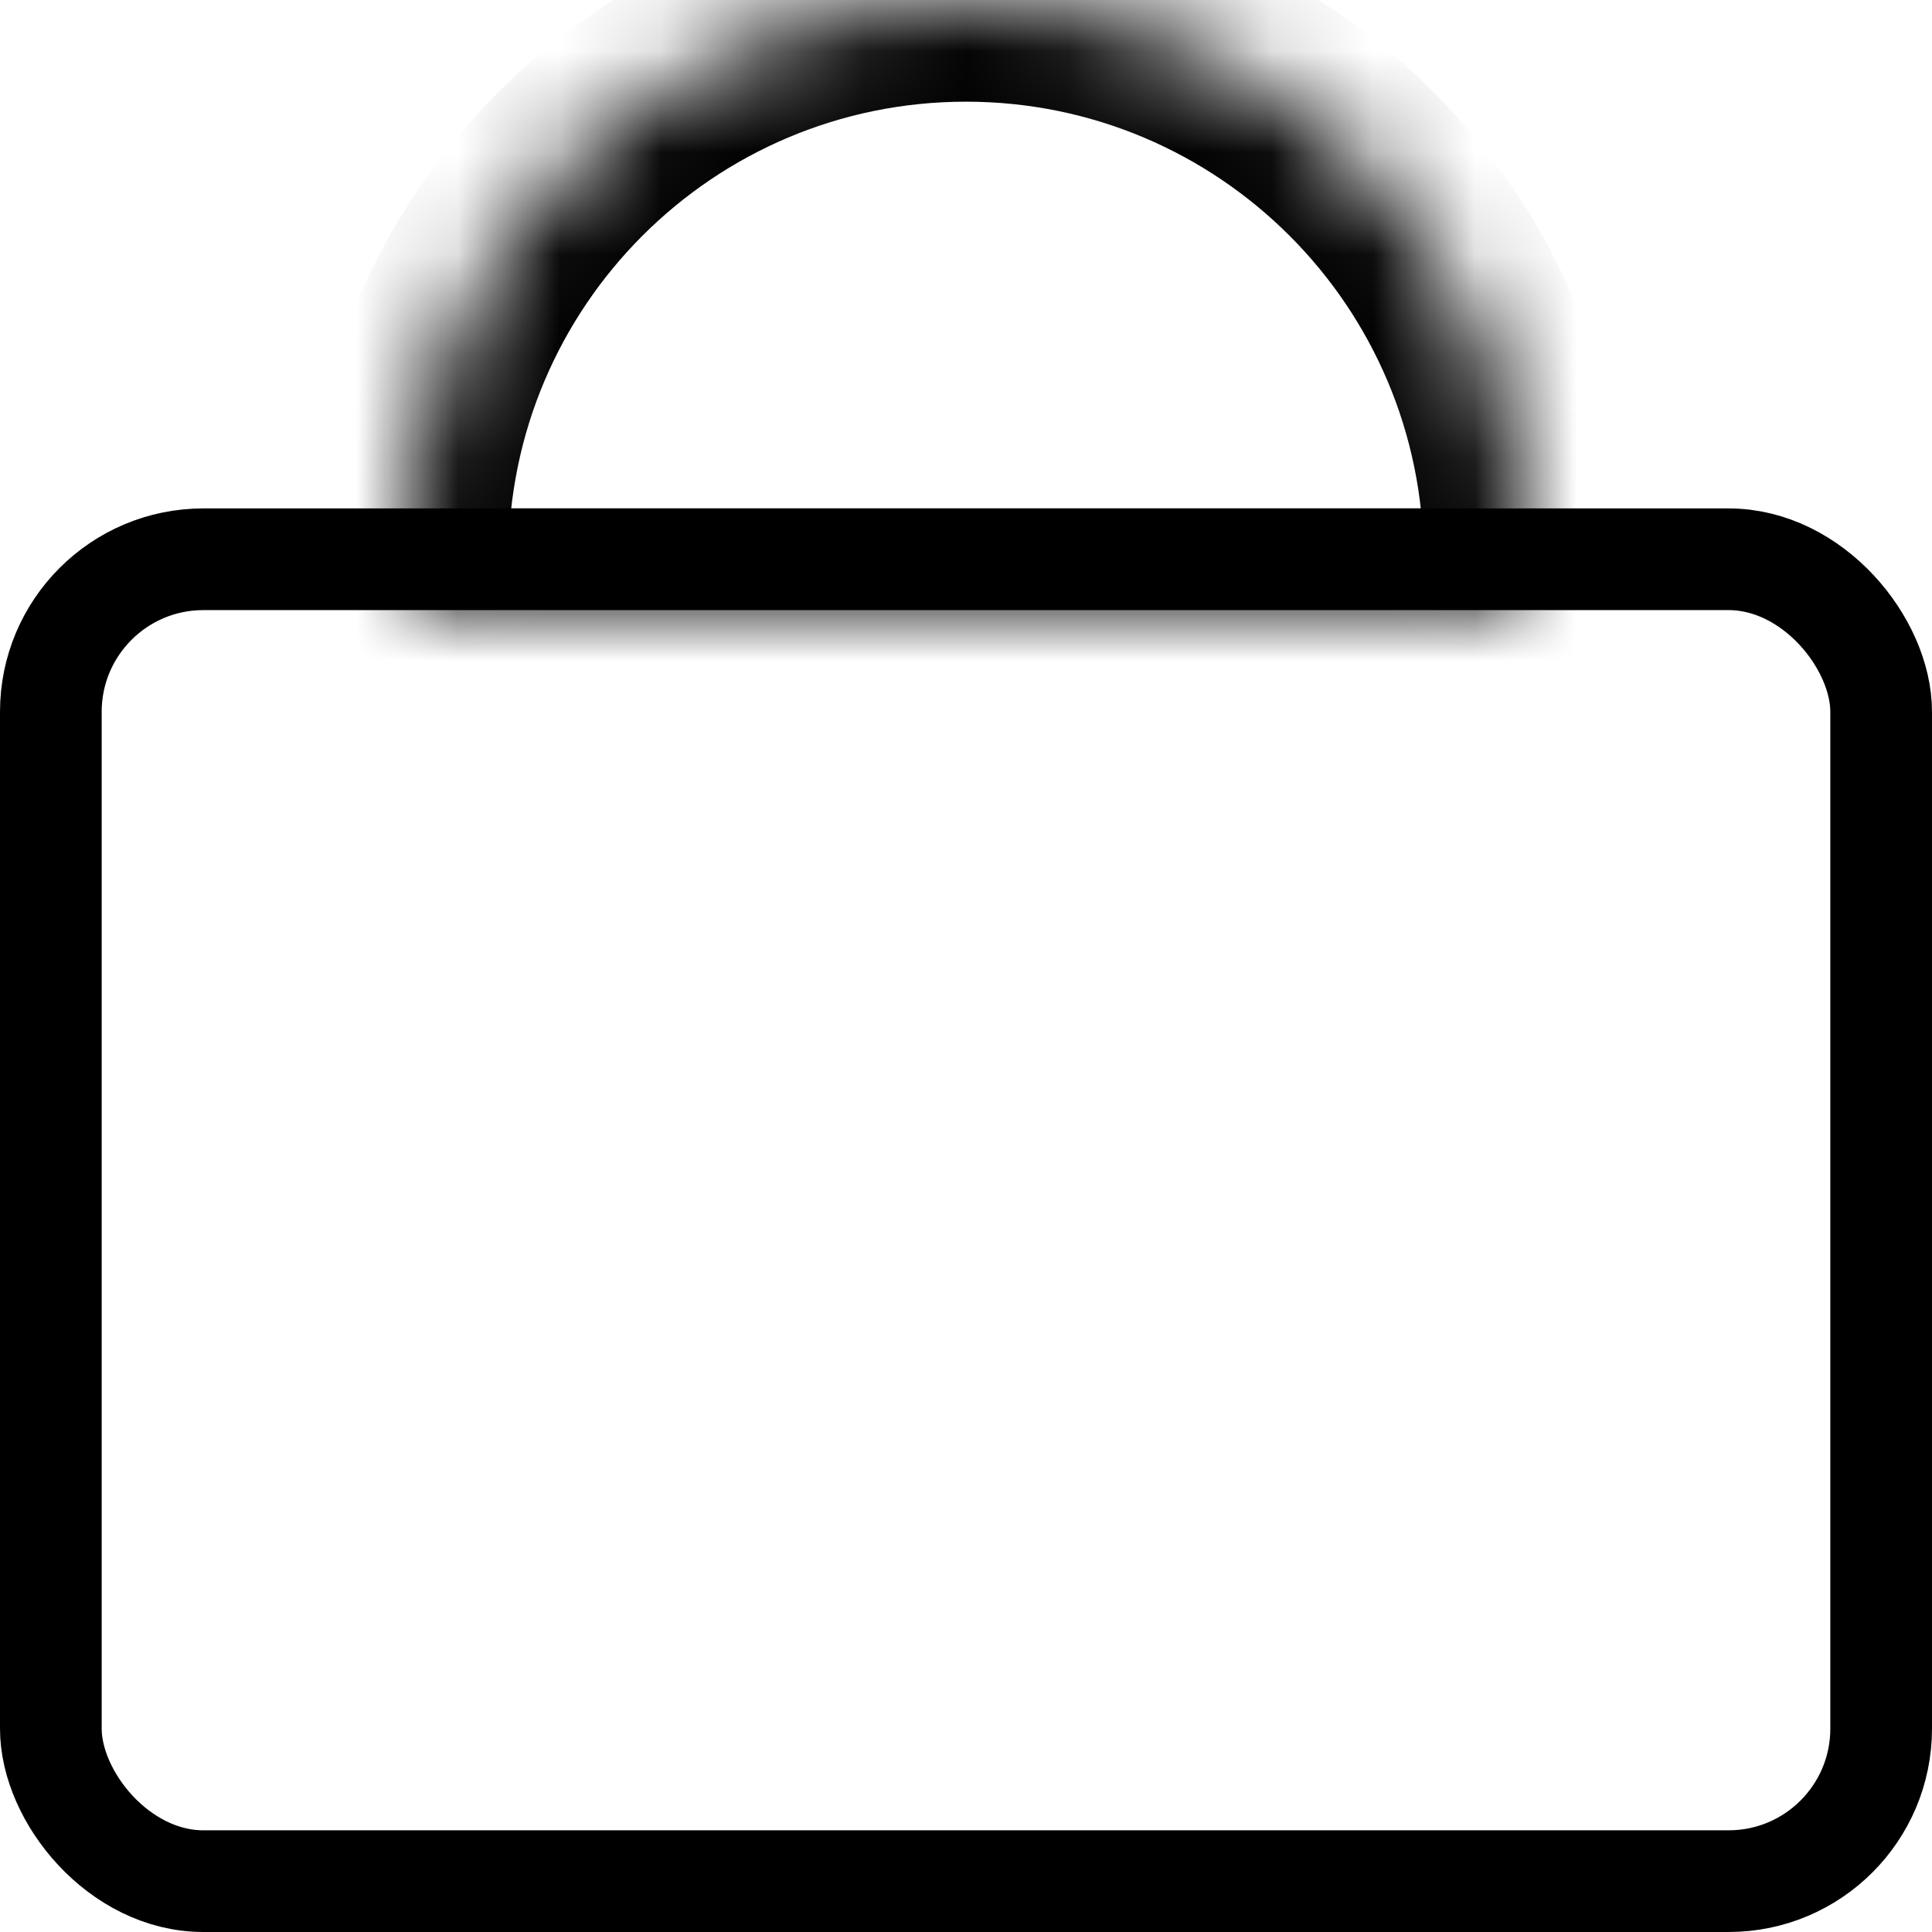
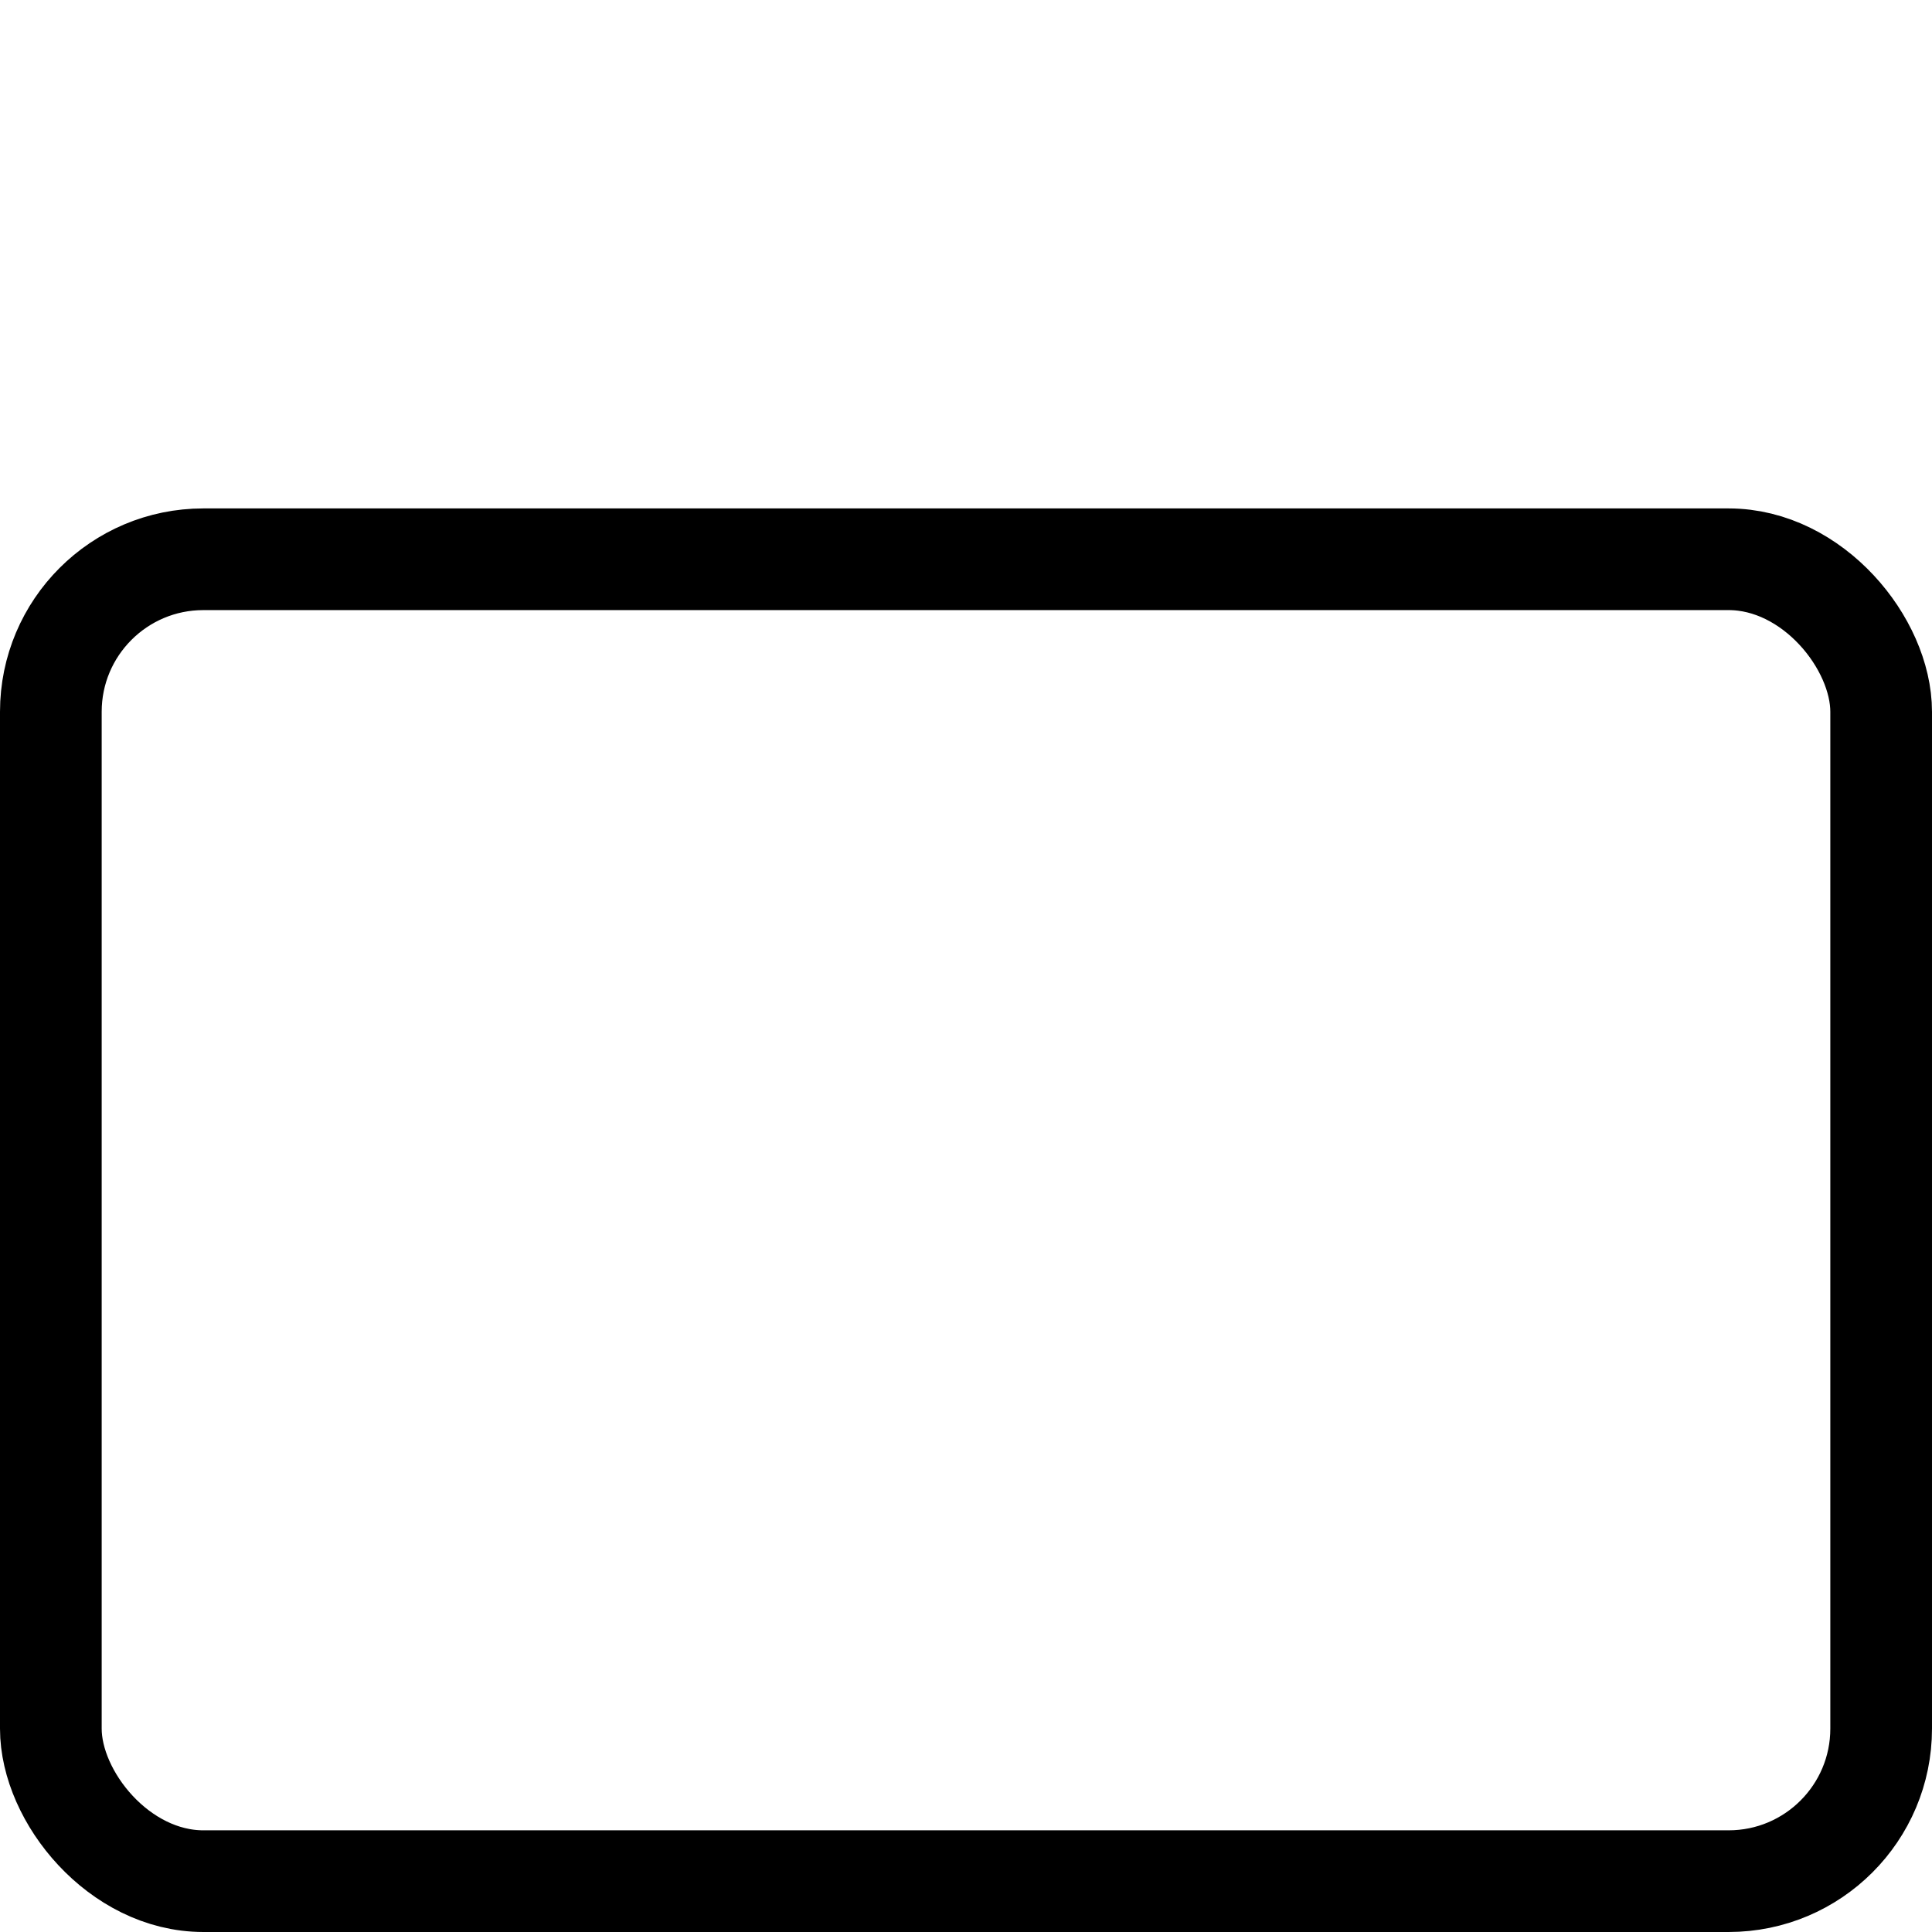
<svg xmlns="http://www.w3.org/2000/svg" width="19" height="19" viewBox="0 0 19 19" fill="none">
  <rect x="0.5" y="5.5" width="18" height="13" rx="1.5" stroke="black" />
  <mask id="path-2-inside-1_1922_364" fill="white">
-     <path fill-rule="evenodd" clip-rule="evenodd" d="M14.978 6C14.992 5.835 15 5.669 15 5.5C15 2.462 12.538 0 9.5 0C6.462 0 4 2.462 4 5.5C4 5.669 4.008 5.835 4.022 6H14.978Z" />
-   </mask>
-   <path d="M14.978 6V7H15.892L15.973 6.09L14.978 6ZM4.022 6L3.026 6.09L3.108 7H4.022V6ZM14 5.5C14 5.639 13.994 5.775 13.982 5.91L15.973 6.09C15.991 5.895 16 5.699 16 5.5H14ZM9.5 1C11.985 1 14 3.015 14 5.5H16C16 1.91 13.09 -1 9.5 -1V1ZM5 5.5C5 3.015 7.015 1 9.5 1V-1C5.91 -1 3 1.91 3 5.5H5ZM5.018 5.91C5.006 5.775 5 5.639 5 5.5H3C3 5.699 3.009 5.895 3.026 6.09L5.018 5.91ZM4.022 7H14.978V5H4.022V7Z" fill="black" mask="url(#path-2-inside-1_1922_364)" />
+     </mask>
+   <path d="M14.978 6V7H15.892L15.973 6.09L14.978 6ZM4.022 6L3.026 6.09L3.108 7H4.022V6ZM14 5.5C14 5.639 13.994 5.775 13.982 5.91L15.973 6.09H14ZM9.5 1C11.985 1 14 3.015 14 5.5H16C16 1.91 13.09 -1 9.5 -1V1ZM5 5.5C5 3.015 7.015 1 9.5 1V-1C5.91 -1 3 1.91 3 5.5H5ZM5.018 5.91C5.006 5.775 5 5.639 5 5.5H3C3 5.699 3.009 5.895 3.026 6.09L5.018 5.91ZM4.022 7H14.978V5H4.022V7Z" fill="black" mask="url(#path-2-inside-1_1922_364)" />
</svg>